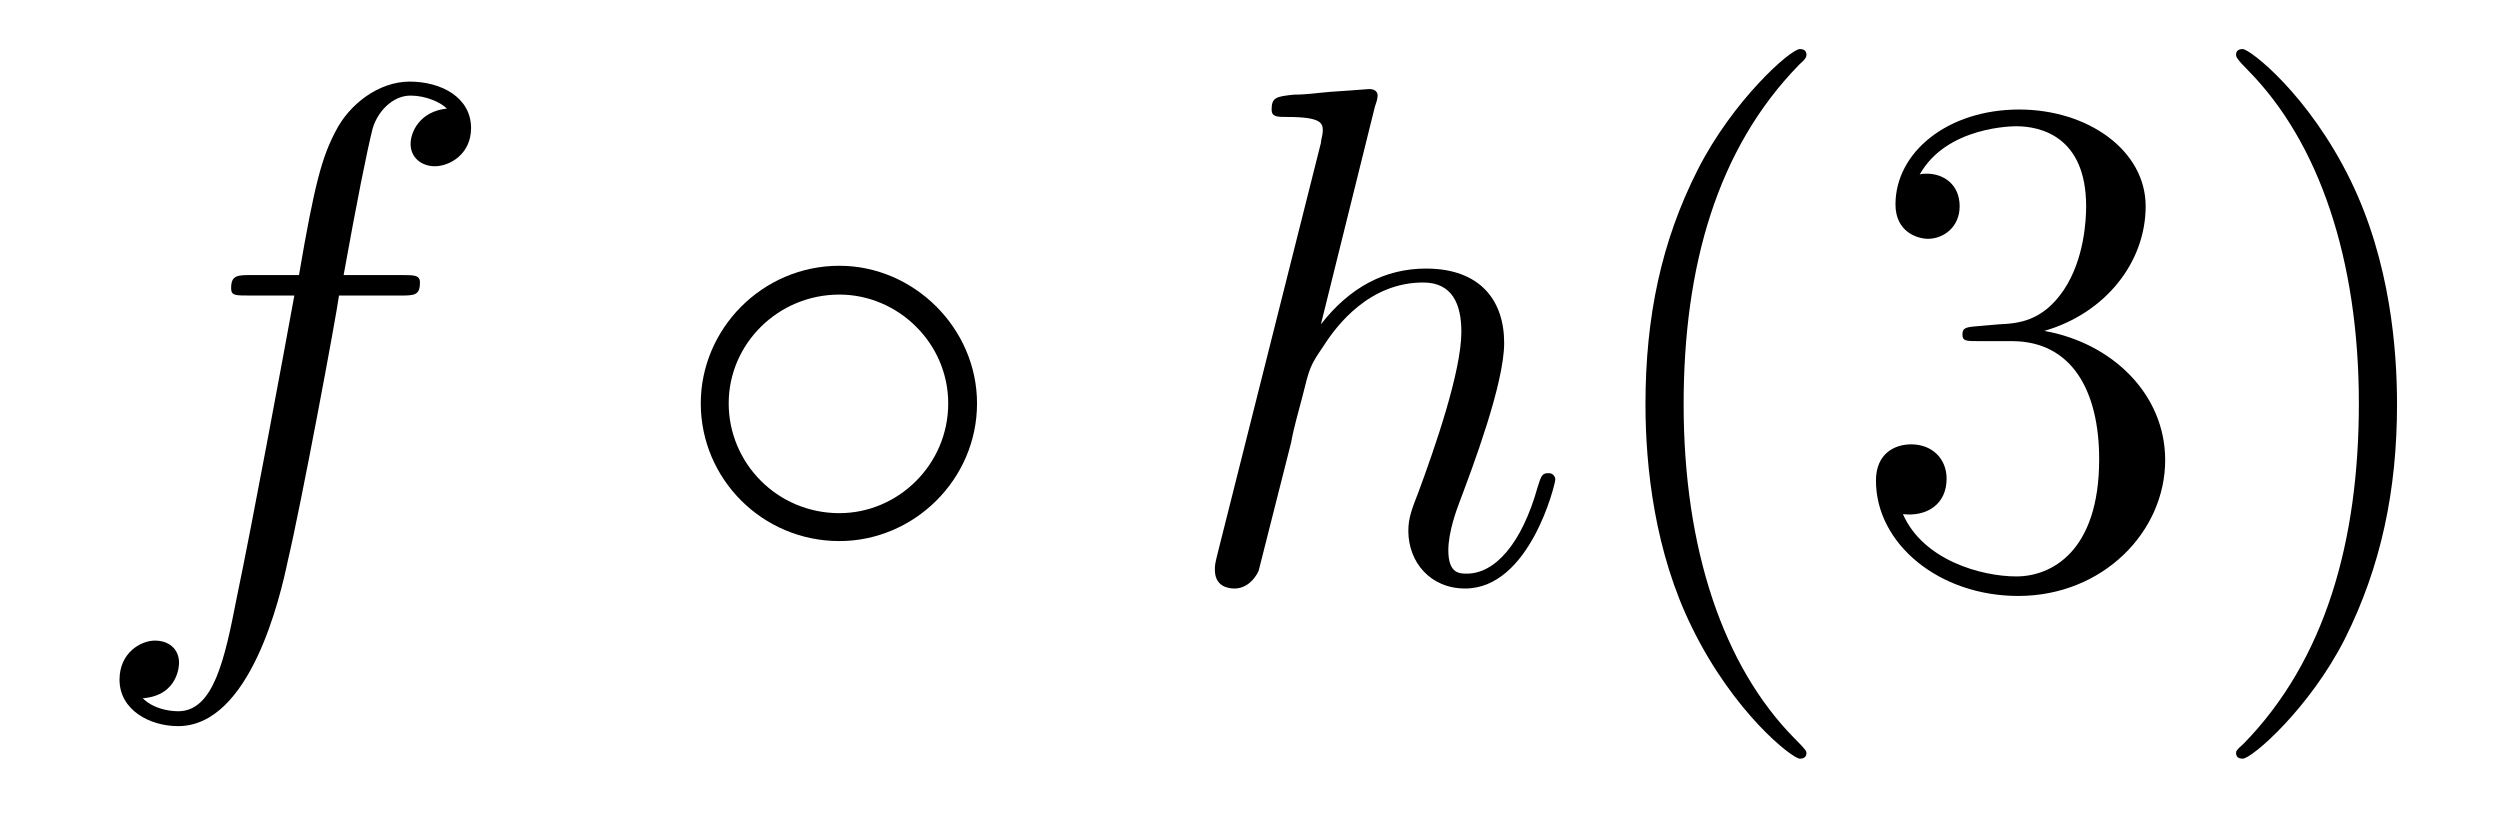
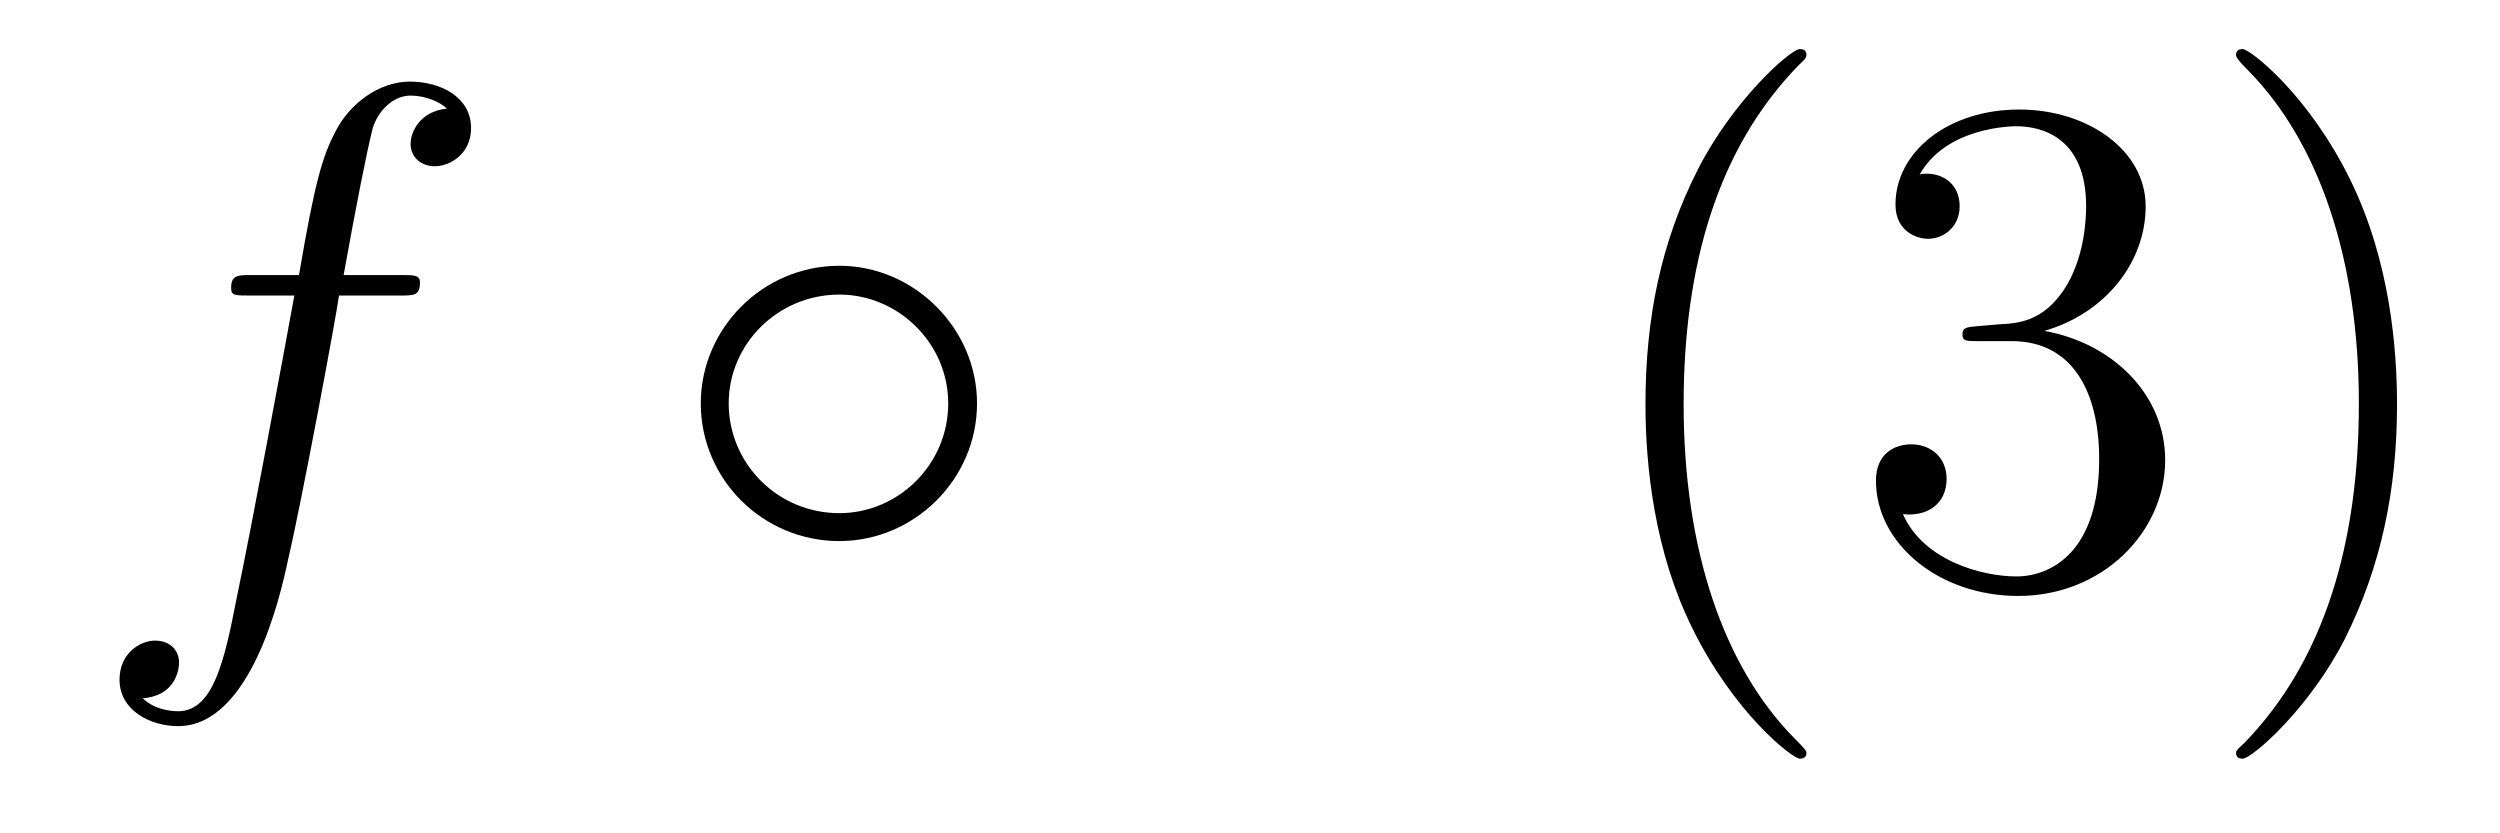
<svg xmlns="http://www.w3.org/2000/svg" height="14pt" version="1.1" viewBox="0 -14 42 14" width="42pt">
  <g id="page1">
    <g transform="matrix(1 0 0 1 -127 650)">
      <path d="M133.711 -659.035C133.961 -659.035 134.055 -659.035 134.055 -659.254C134.055 -659.379 133.961 -659.379 133.742 -659.379H132.773C132.992 -660.598 133.164 -661.457 133.258 -661.832C133.336 -662.113 133.586 -662.394 133.898 -662.394C134.148 -662.394 134.398 -662.285 134.508 -662.176C134.055 -662.129 133.898 -661.785 133.898 -661.582C133.898 -661.348 134.086 -661.207 134.305 -661.207C134.555 -661.207 134.914 -661.41 134.914 -661.848C134.914 -662.363 134.414 -662.629 133.883 -662.629C133.367 -662.629 132.867 -662.254 132.633 -661.785C132.414 -661.363 132.289 -660.941 132.023 -659.379H131.227C130.992 -659.379 130.883 -659.379 130.883 -659.16C130.883 -659.035 130.945 -659.035 131.195 -659.035H131.945C131.742 -657.926 131.242 -655.223 130.977 -653.957C130.773 -652.91 130.586 -652.051 129.992 -652.051C129.961 -652.051 129.617 -652.051 129.398 -652.269C130.008 -652.316 130.008 -652.848 130.008 -652.863C130.008 -653.098 129.836 -653.238 129.602 -653.238C129.367 -653.238 129.008 -653.035 129.008 -652.582C129.008 -652.066 129.523 -651.801 129.992 -651.801C131.211 -651.801 131.711 -653.988 131.836 -654.582C132.055 -655.504 132.648 -658.676 132.695 -659.035H133.711ZM134.156 -654.238" fill-rule="evenodd" />
      <path d="M143.414 -657.223C143.414 -658.488 142.352 -659.535 141.102 -659.535C139.805 -659.535 138.773 -658.473 138.773 -657.223C138.773 -655.957 139.805 -654.91 141.102 -654.91C142.352 -654.91 143.414 -655.941 143.414 -657.223ZM141.102 -655.379C140.055 -655.379 139.242 -656.223 139.242 -657.223C139.242 -658.223 140.07 -659.051 141.102 -659.051C142.086 -659.051 142.93 -658.238 142.93 -657.223C142.93 -656.191 142.086 -655.379 141.102 -655.379ZM144.113 -654.238" fill-rule="evenodd" />
-       <path d="M150.098 -662.207C150.113 -662.254 150.144 -662.332 150.144 -662.394C150.144 -662.504 150.02 -662.504 150.004 -662.504C149.988 -662.504 149.394 -662.457 149.348 -662.457C149.145 -662.441 148.957 -662.41 148.738 -662.41C148.441 -662.379 148.363 -662.363 148.363 -662.16C148.363 -662.035 148.457 -662.035 148.629 -662.035C149.207 -662.035 149.223 -661.926 149.223 -661.801C149.223 -661.738 149.191 -661.644 149.191 -661.598L147.457 -654.707C147.41 -654.519 147.41 -654.504 147.41 -654.426C147.41 -654.16 147.613 -654.113 147.738 -654.113C147.941 -654.113 148.082 -654.27 148.145 -654.41L148.691 -656.566C148.738 -656.832 148.816 -657.082 148.879 -657.332C149.004 -657.832 149.004 -657.848 149.238 -658.191C149.457 -658.535 150.004 -659.254 150.91 -659.254C151.395 -659.254 151.551 -658.895 151.551 -658.426C151.551 -657.754 151.098 -656.457 150.832 -655.738C150.723 -655.457 150.66 -655.301 150.66 -655.082C150.66 -654.551 151.035 -654.113 151.613 -654.113C152.707 -654.113 153.129 -655.879 153.129 -655.941C153.129 -656.004 153.082 -656.051 153.02 -656.051C152.91 -656.051 152.895 -656.019 152.832 -655.816C152.566 -654.863 152.113 -654.363 151.644 -654.363C151.52 -654.363 151.332 -654.363 151.332 -654.754C151.332 -655.066 151.473 -655.441 151.52 -655.566C151.738 -656.145 152.27 -657.551 152.27 -658.238C152.27 -658.957 151.863 -659.488 150.957 -659.488C150.27 -659.488 149.676 -659.176 149.191 -658.551L150.098 -662.207ZM153.473 -654.238" fill-rule="evenodd" />
      <path d="M157.348 -651.348C157.348 -651.379 157.348 -651.395 157.145 -651.598C155.957 -652.801 155.285 -654.77 155.285 -657.207C155.285 -659.52 155.848 -661.504 157.223 -662.91C157.348 -663.02 157.348 -663.051 157.348 -663.082C157.348 -663.16 157.285 -663.176 157.238 -663.176C157.082 -663.176 156.113 -662.316 155.52 -661.145C154.91 -659.941 154.644 -658.676 154.644 -657.207C154.644 -656.145 154.801 -654.723 155.426 -653.457C156.129 -652.02 157.113 -651.254 157.238 -651.254C157.285 -651.254 157.348 -651.27 157.348 -651.348ZM160.219 -658.52C160.016 -658.504 159.969 -658.488 159.969 -658.379C159.969 -658.269 160.031 -658.269 160.25 -658.269H160.797C161.813 -658.269 162.266 -657.426 162.266 -656.285C162.266 -654.723 161.453 -654.316 160.875 -654.316S159.312 -654.582 158.969 -655.363C159.359 -655.316 159.703 -655.52 159.703 -655.957C159.703 -656.301 159.453 -656.535 159.109 -656.535C158.828 -656.535 158.516 -656.379 158.516 -655.926C158.516 -654.863 159.578 -653.988 160.906 -653.988C162.328 -653.988 163.375 -655.066 163.375 -656.27C163.375 -657.379 162.484 -658.238 161.344 -658.441C162.375 -658.738 163.047 -659.598 163.047 -660.535C163.047 -661.473 162.078 -662.16 160.922 -662.16C159.719 -662.16 158.844 -661.441 158.844 -660.566C158.844 -660.098 159.219 -659.988 159.391 -659.988C159.641 -659.988 159.922 -660.176 159.922 -660.535C159.922 -660.91 159.641 -661.082 159.375 -661.082C159.312 -661.082 159.281 -661.082 159.25 -661.066C159.703 -661.879 160.828 -661.879 160.875 -661.879C161.281 -661.879 162.047 -661.707 162.047 -660.535C162.047 -660.301 162.016 -659.645 161.672 -659.129C161.313 -658.598 160.906 -658.566 160.578 -658.551L160.219 -658.52ZM167.27 -657.207C167.27 -658.113 167.16 -659.598 166.488 -660.973C165.785 -662.41 164.801 -663.176 164.676 -663.176C164.629 -663.176 164.566 -663.16 164.566 -663.082C164.566 -663.051 164.566 -663.02 164.769 -662.816C165.957 -661.613 166.629 -659.645 166.629 -657.223C166.629 -654.91 166.066 -652.91 164.691 -651.504C164.566 -651.395 164.566 -651.379 164.566 -651.348C164.566 -651.27 164.629 -651.254 164.676 -651.254C164.832 -651.254 165.801 -652.098 166.395 -653.27C167.004 -654.488 167.27 -655.77 167.27 -657.207ZM168.469 -654.238" fill-rule="evenodd" />
    </g>
  </g>
</svg>